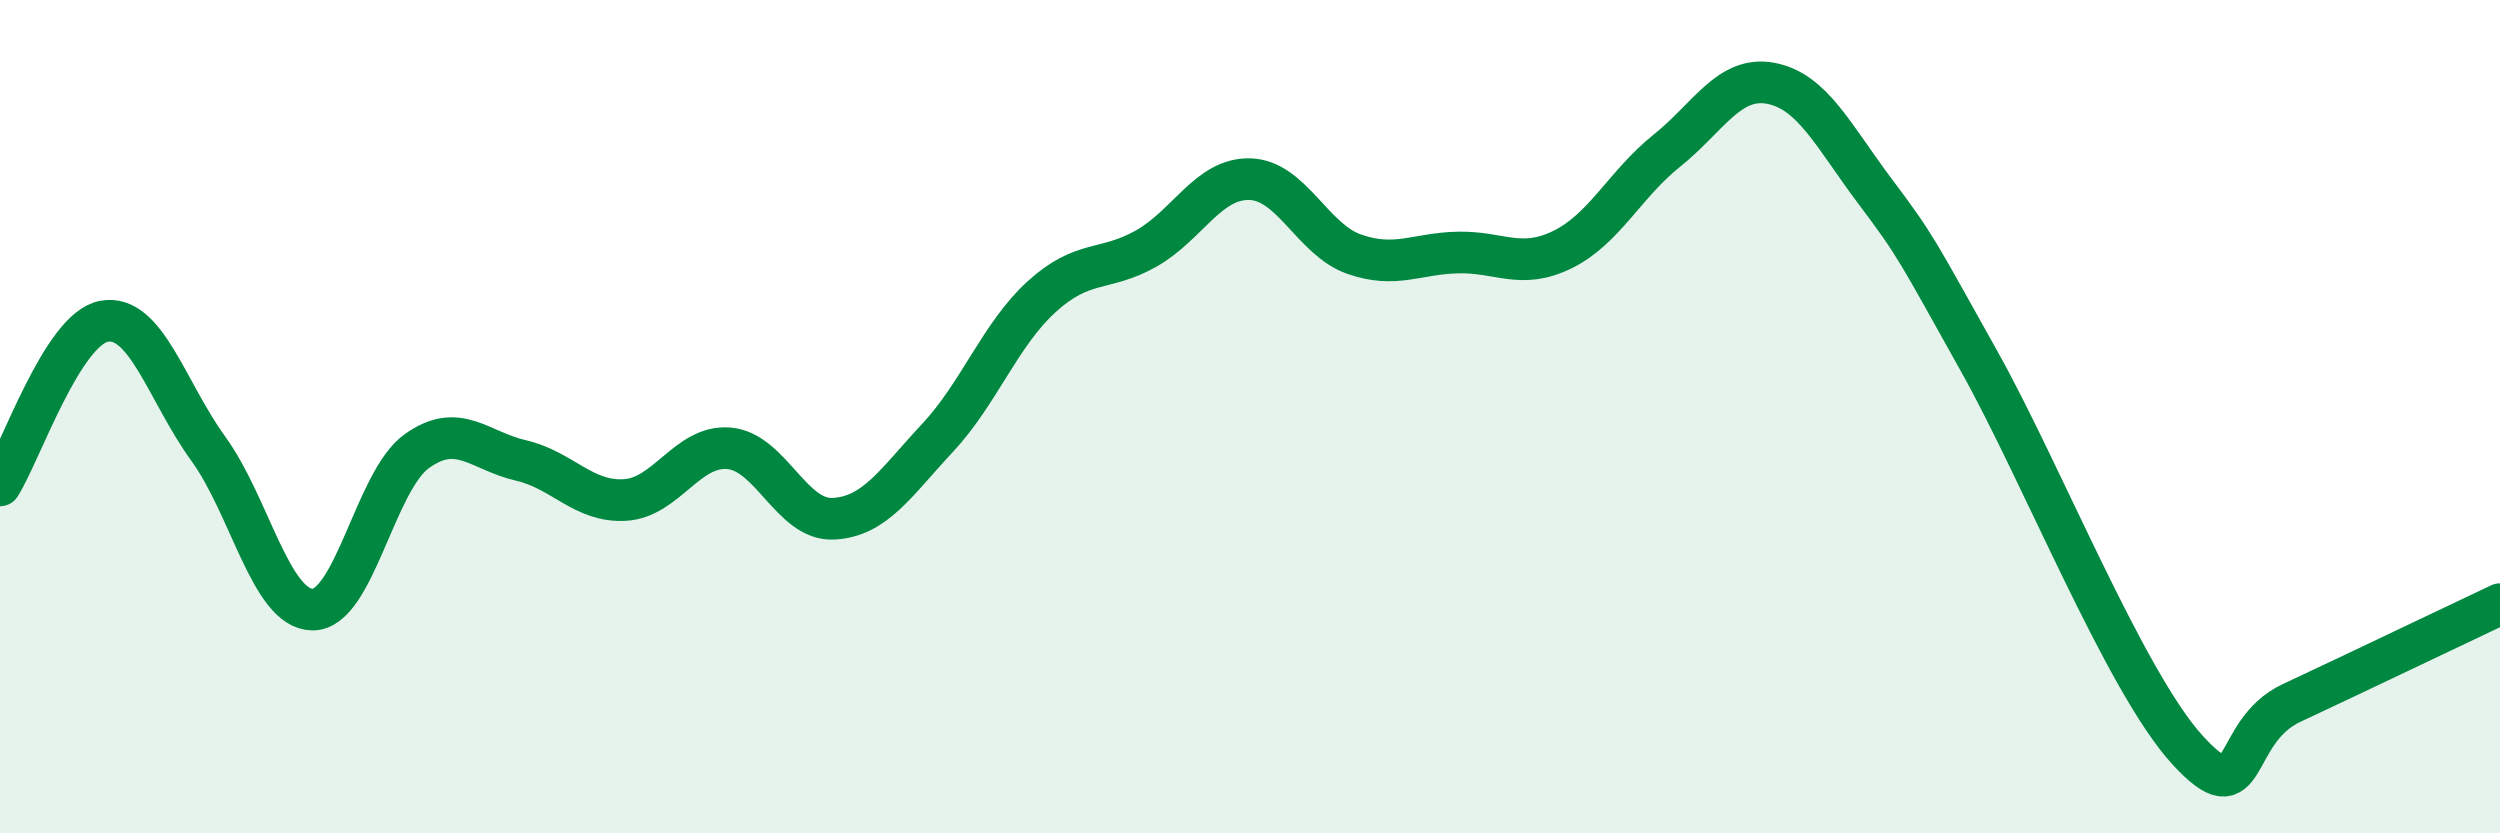
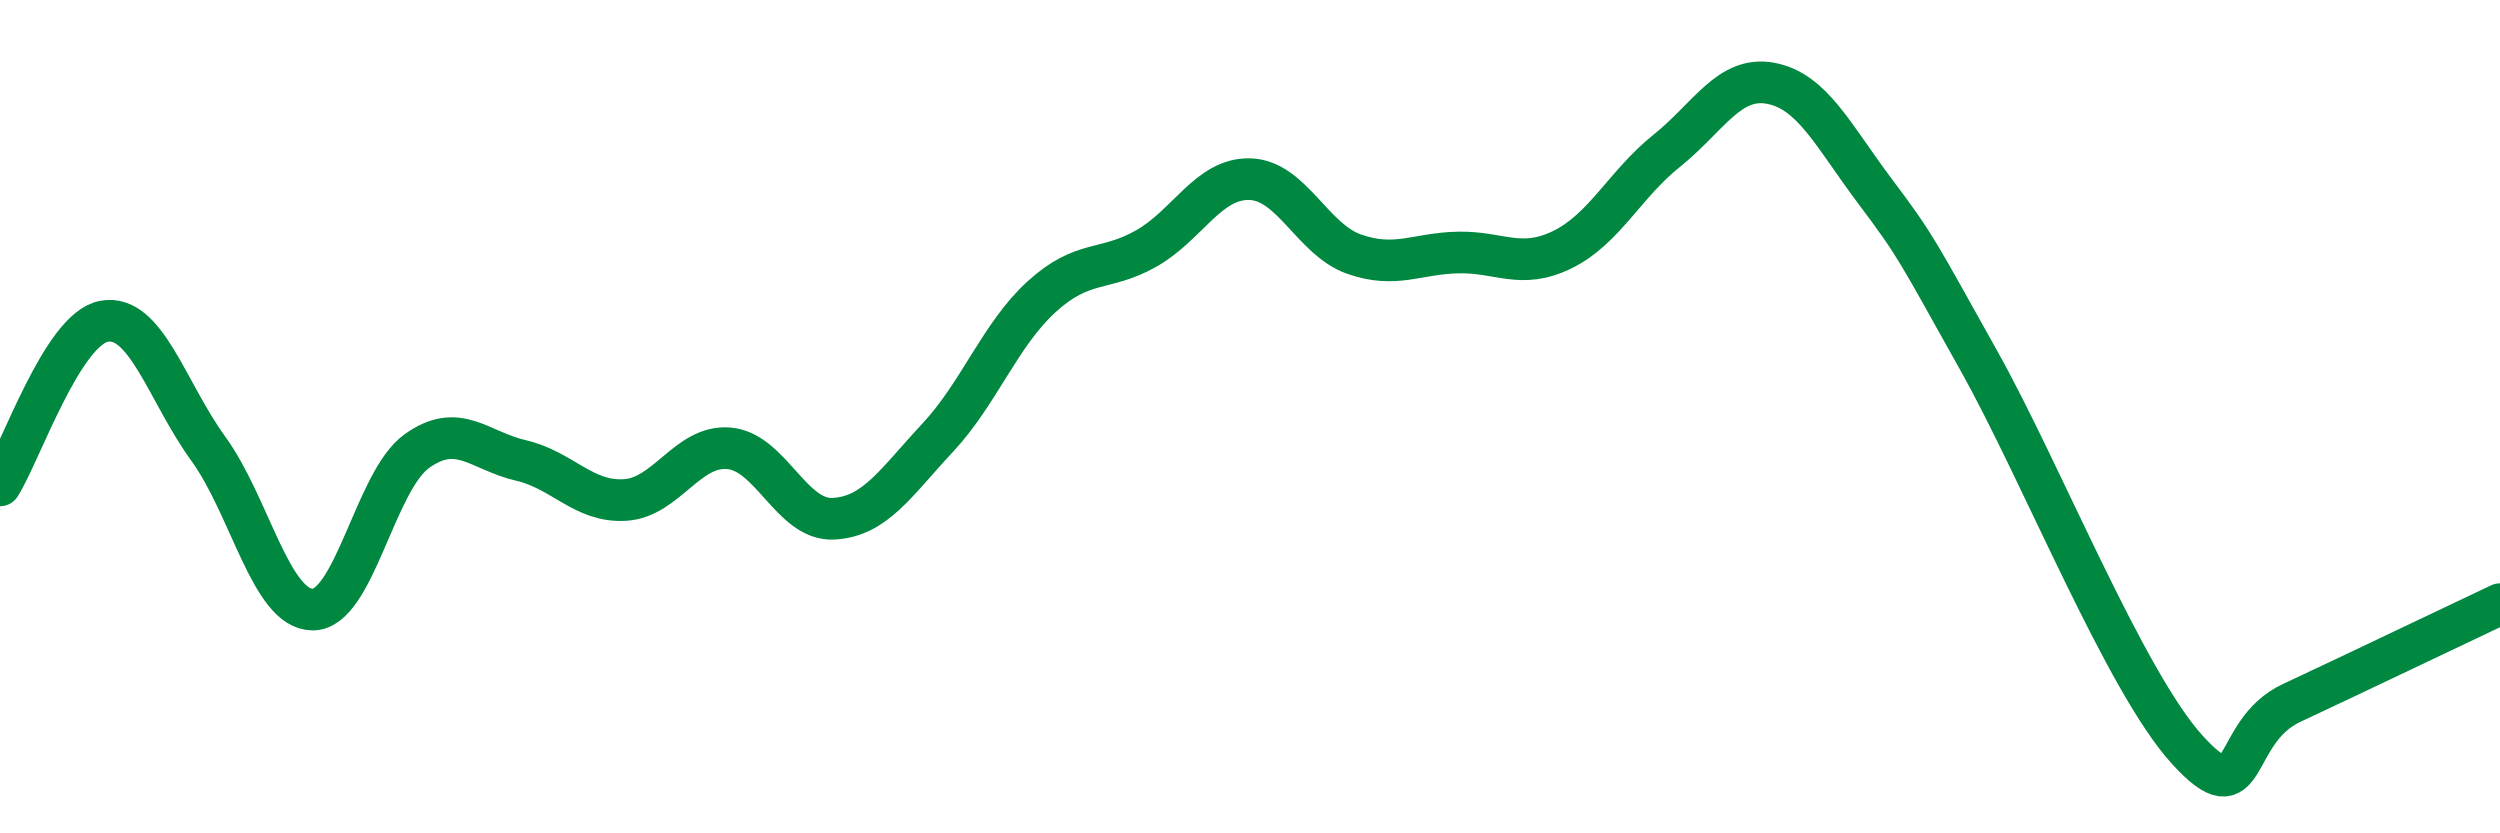
<svg xmlns="http://www.w3.org/2000/svg" width="60" height="20" viewBox="0 0 60 20">
-   <path d="M 0,11.65 C 0.5,10.86 1.5,7.89 2.5,7.71 C 3.5,7.53 4,9.39 5,10.77 C 6,12.15 6.5,14.62 7.5,14.63 C 8.5,14.64 9,11.55 10,10.83 C 11,10.11 11.5,10.82 12.5,11.05 C 13.5,11.28 14,12.06 15,12 C 16,11.94 16.5,10.67 17.5,10.76 C 18.5,10.85 19,12.5 20,12.45 C 21,12.4 21.5,11.58 22.5,10.51 C 23.5,9.44 24,8.03 25,7.12 C 26,6.21 26.5,6.53 27.5,5.97 C 28.5,5.41 29,4.27 30,4.3 C 31,4.33 31.5,5.75 32.5,6.1 C 33.5,6.45 34,6.08 35,6.06 C 36,6.04 36.5,6.48 37.5,5.99 C 38.5,5.5 39,4.42 40,3.62 C 41,2.82 41.5,1.81 42.5,2 C 43.5,2.19 44,3.26 45,4.59 C 46,5.92 46,5.99 47.5,8.67 C 49,11.35 51,16.36 52.5,18 C 54,19.64 53.5,17.57 55,16.87 C 56.5,16.17 59,14.97 60,14.5L60 20L0 20Z" fill="#008740" opacity="0.1" stroke-linecap="round" stroke-linejoin="round" />
  <path d="M 0,11.65 C 0.5,10.86 1.5,7.89 2.5,7.71 C 3.5,7.53 4,9.39 5,10.77 C 6,12.15 6.5,14.62 7.5,14.63 C 8.5,14.64 9,11.55 10,10.83 C 11,10.11 11.5,10.82 12.5,11.05 C 13.5,11.28 14,12.06 15,12 C 16,11.94 16.5,10.67 17.5,10.76 C 18.5,10.85 19,12.5 20,12.45 C 21,12.4 21.5,11.58 22.5,10.51 C 23.5,9.44 24,8.03 25,7.12 C 26,6.21 26.5,6.53 27.5,5.97 C 28.5,5.41 29,4.27 30,4.3 C 31,4.33 31.5,5.75 32.5,6.1 C 33.5,6.45 34,6.08 35,6.06 C 36,6.04 36.5,6.48 37.5,5.99 C 38.5,5.5 39,4.42 40,3.62 C 41,2.82 41.5,1.81 42.5,2 C 43.5,2.19 44,3.26 45,4.59 C 46,5.92 46,5.99 47.5,8.67 C 49,11.35 51,16.36 52.5,18 C 54,19.64 53.5,17.57 55,16.87 C 56.5,16.17 59,14.97 60,14.5" stroke="#008740" stroke-width="1" fill="none" stroke-linecap="round" stroke-linejoin="round" />
</svg>